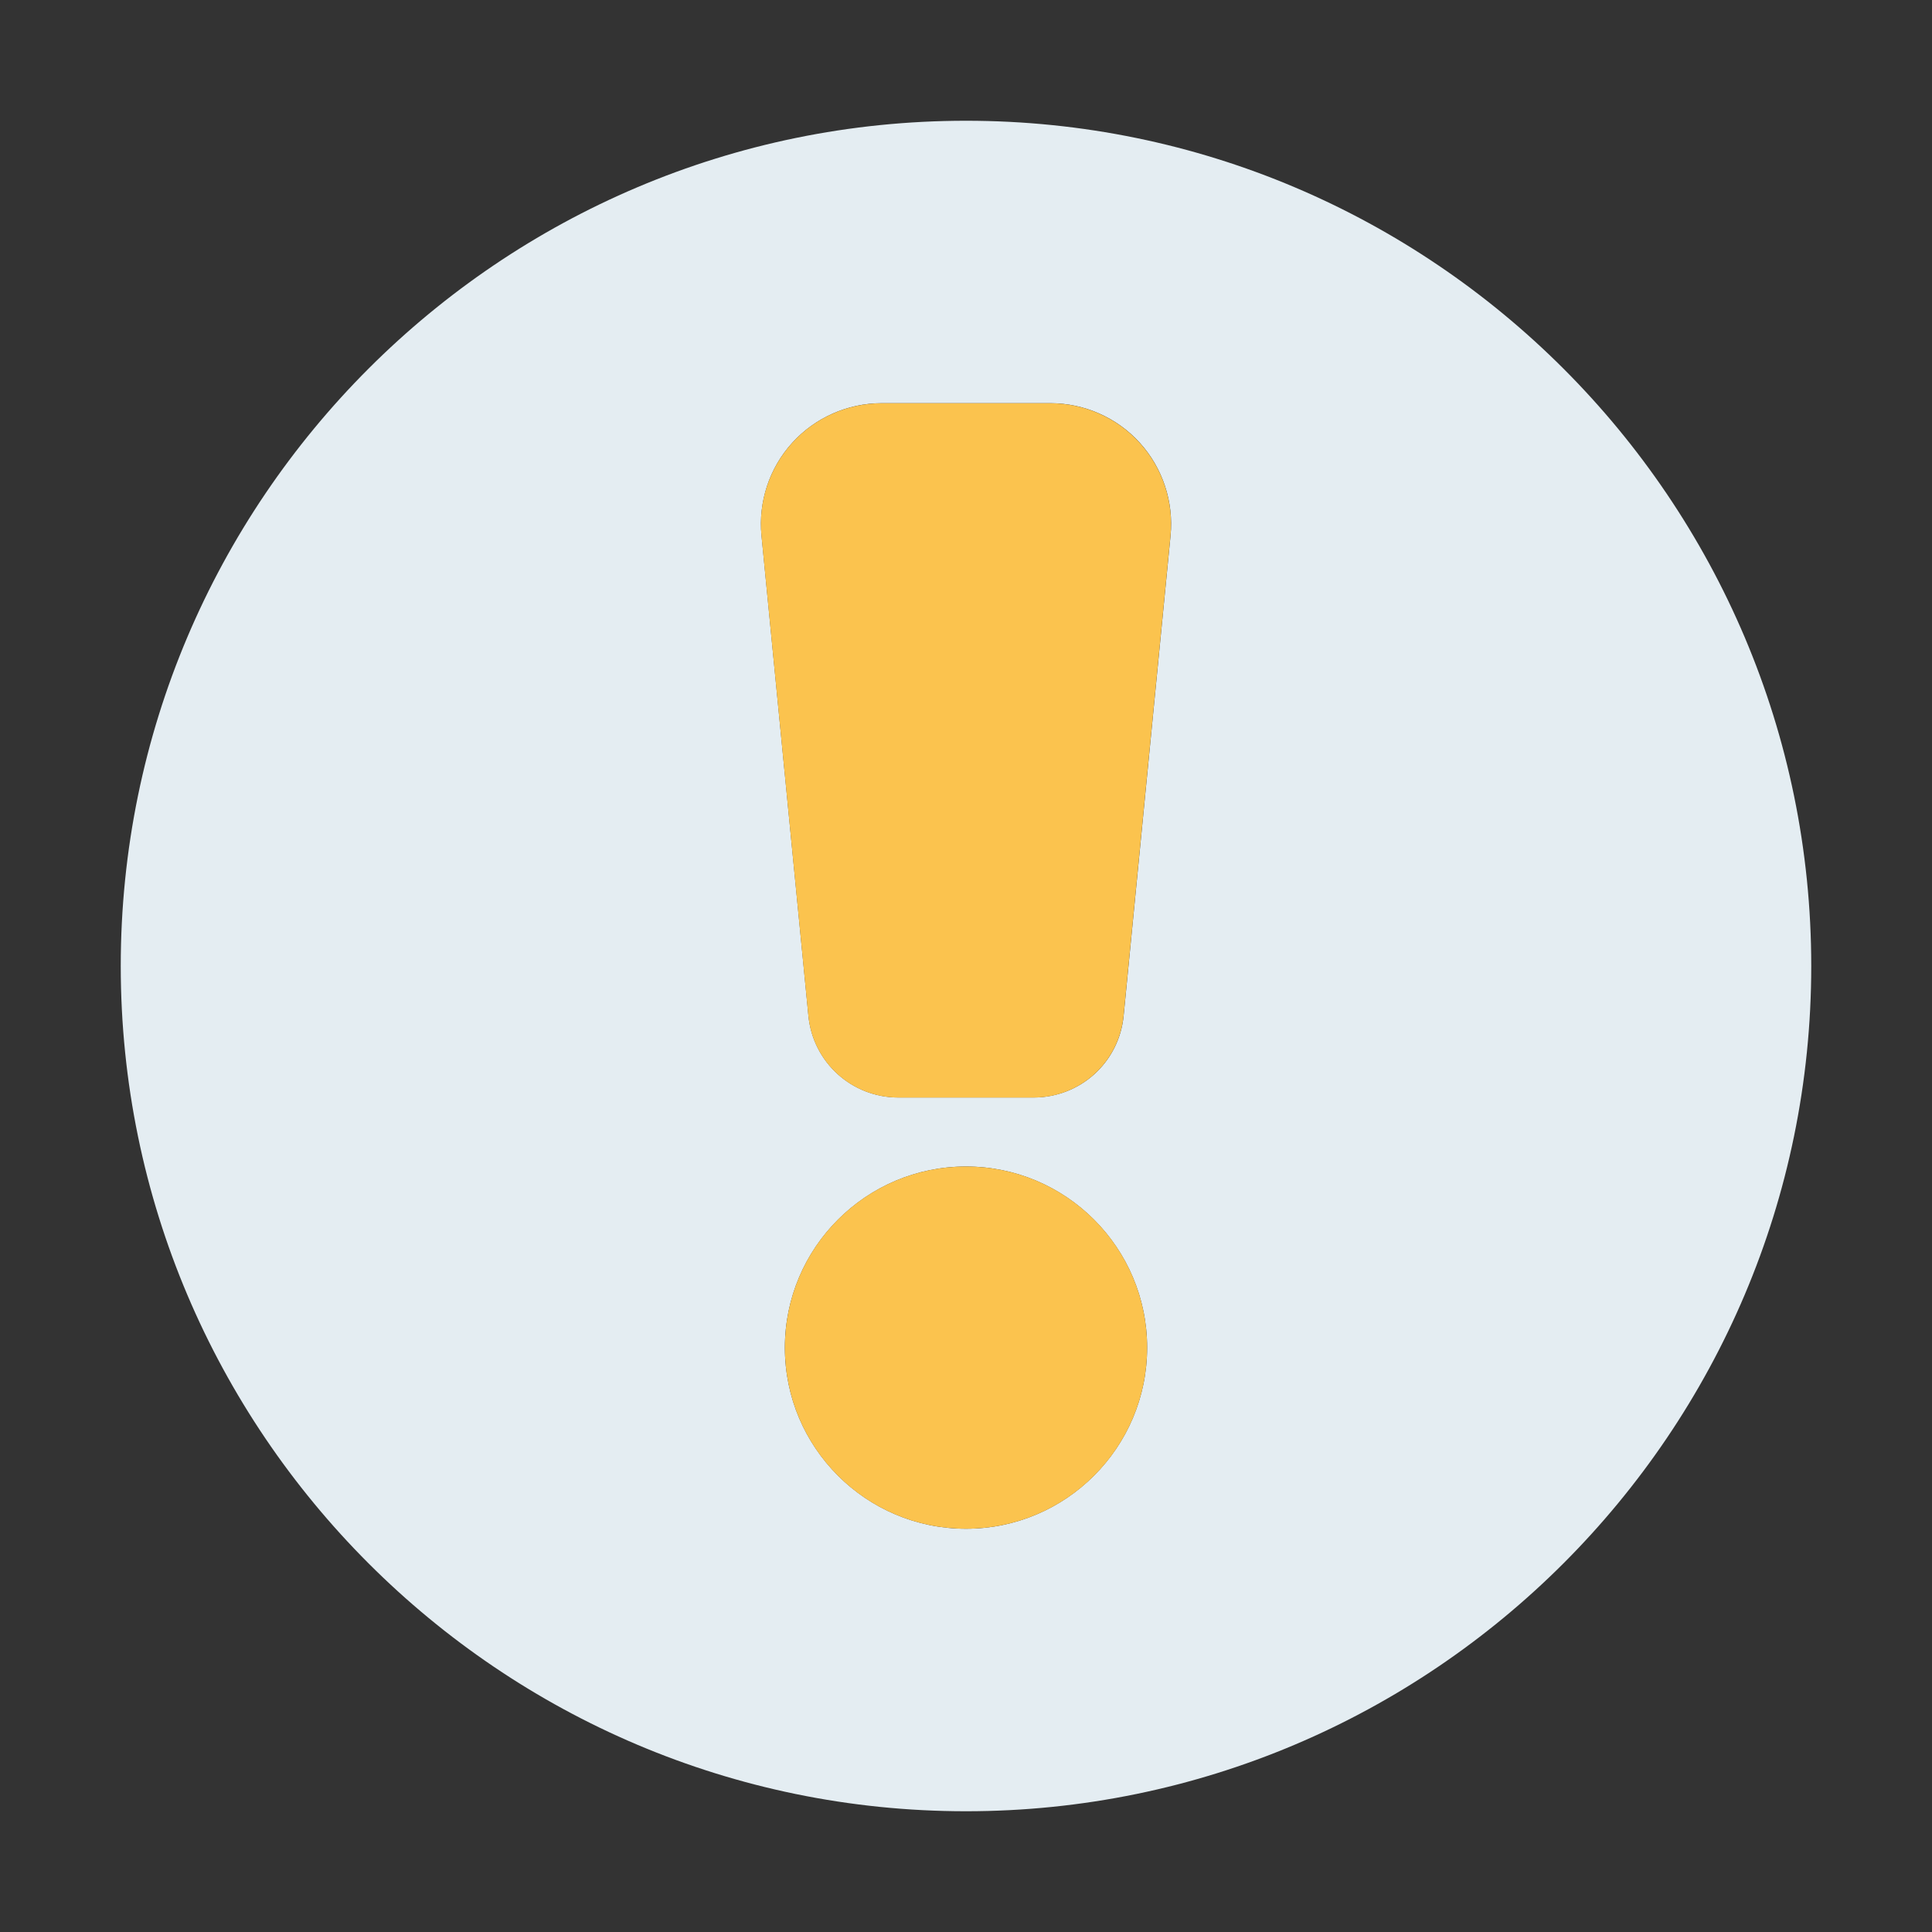
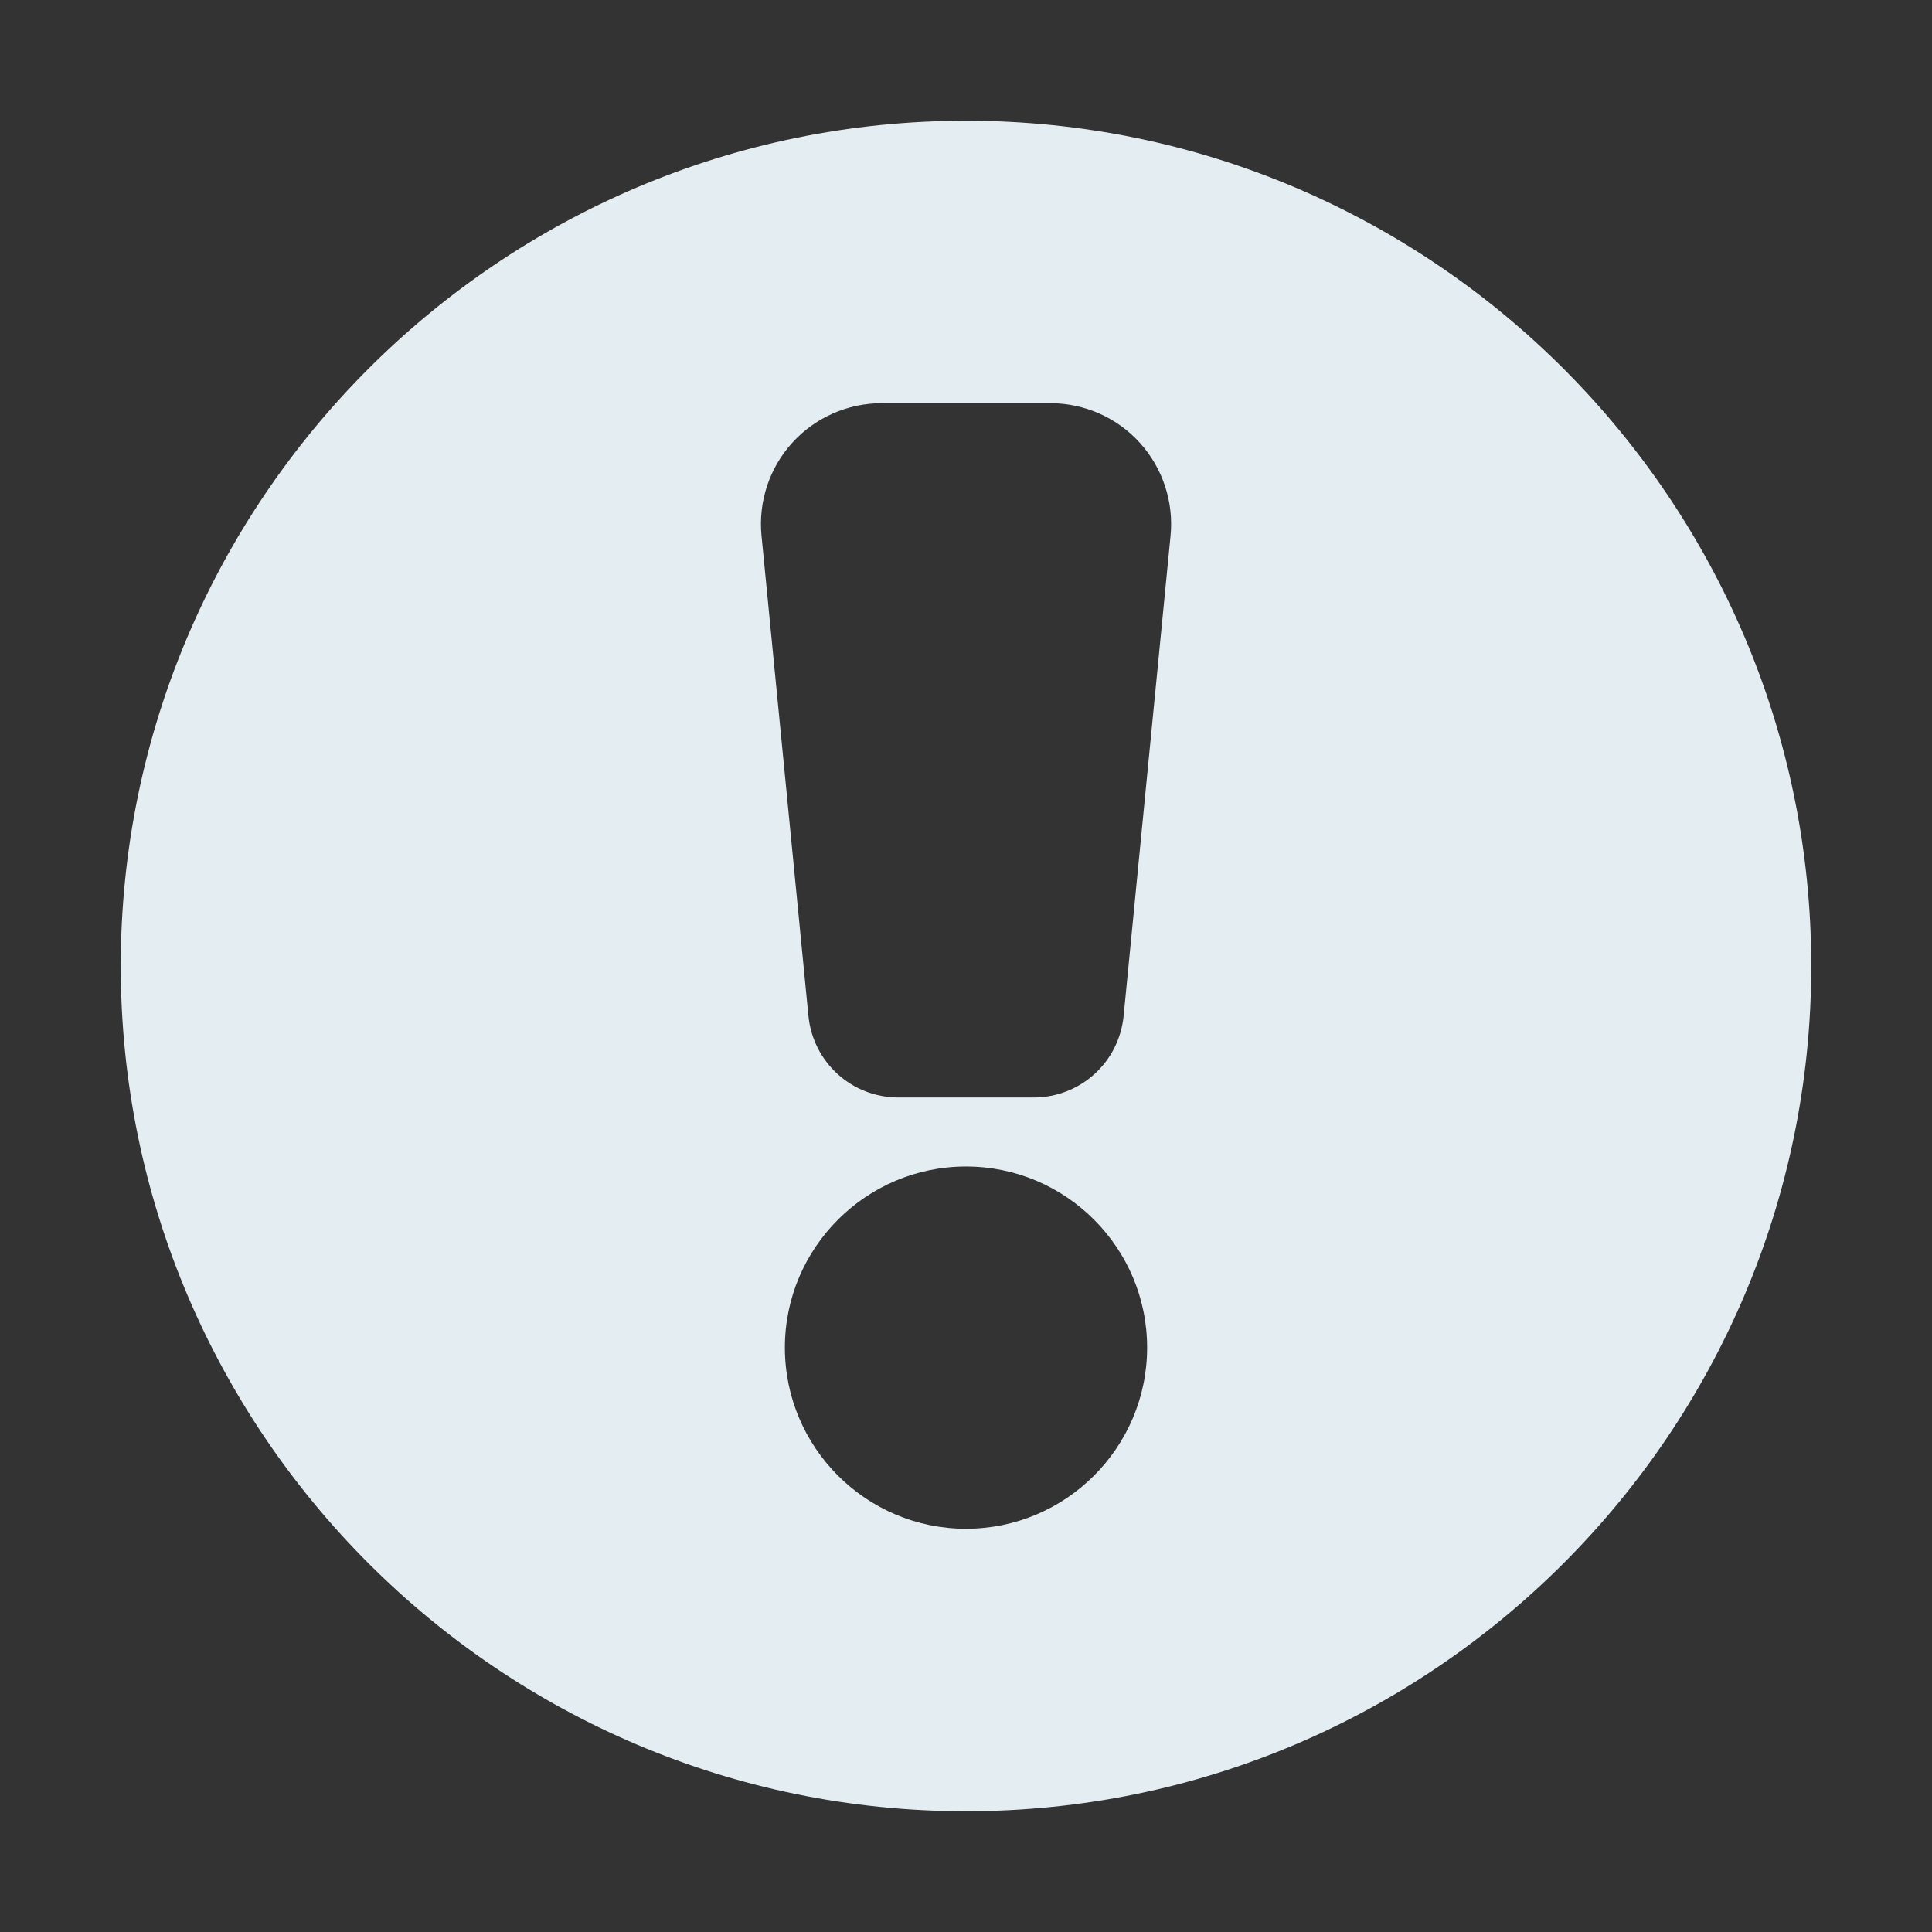
<svg xmlns="http://www.w3.org/2000/svg" id="Layer_1" style="enable-background:new 0 0 32 32;" viewBox="0 0 32 32" xml:space="preserve">
  <rect x="0" y="0" width="32" height="32" fill="#333333" stroke="none" />
  <style type="text/css"> .st0{fill:#E4EDF2;} .st1{fill:#FBC34E;} </style>
  <g id="Warning">
    <g>
      <path class="st0" d="M16,2C8.28,2,2,8.28,2,16s6.28,14,14,14s14-6.28,14-14S23.72,2,16,2z M16,25.321c-1.654,0-3-1.346-3-3 s1.346-3,3-3s3,1.346,3,3S17.654,25.321,16,25.321z M18.611,16.824c-0.076,0.773-0.718,1.354-1.493,1.354h-2.235 c-0.775,0-1.417-0.582-1.493-1.353l-0.777-7.953c-0.055-0.56,0.13-1.121,0.509-1.538c0.378-0.417,0.918-0.656,1.481-0.656h2.795 c0.563,0,1.104,0.239,1.481,0.656c0.378,0.417,0.564,0.978,0.509,1.539L18.611,16.824z" />
-       <path class="st1" d="M17.397,6.679h-2.795c-0.563,0-1.104,0.239-1.481,0.656c-0.378,0.417-0.564,0.978-0.509,1.538l0.777,7.953 c0.076,0.771,0.718,1.353,1.493,1.353h2.235c0.775,0,1.417-0.582,1.493-1.354l0.777-7.951c0.055-0.561-0.13-1.121-0.509-1.539 C18.501,6.918,17.961,6.679,17.397,6.679z" />
-       <circle class="st1" cx="16" cy="22.321" r="3" />
    </g>
  </g>
</svg>